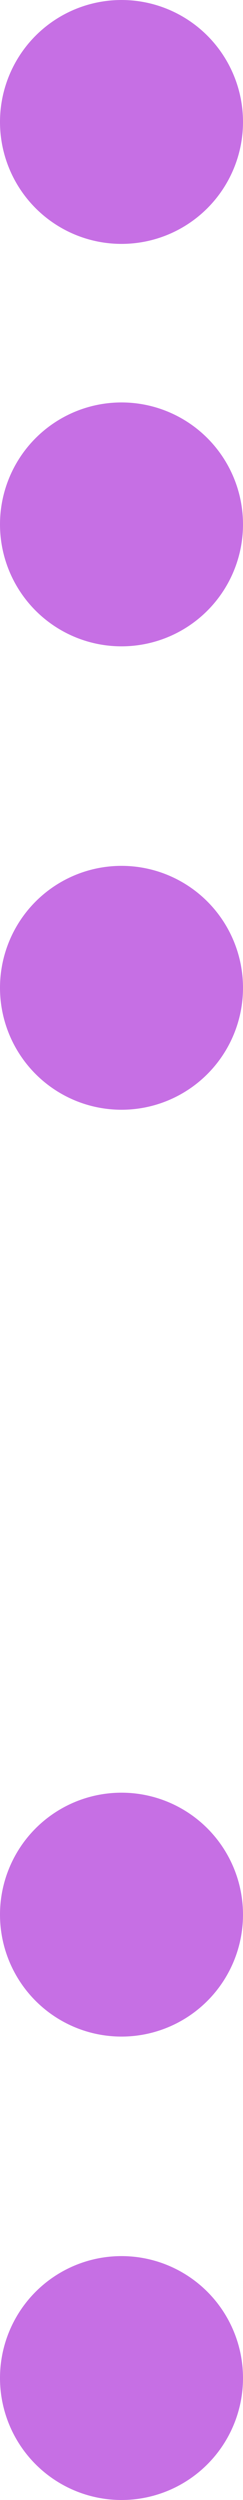
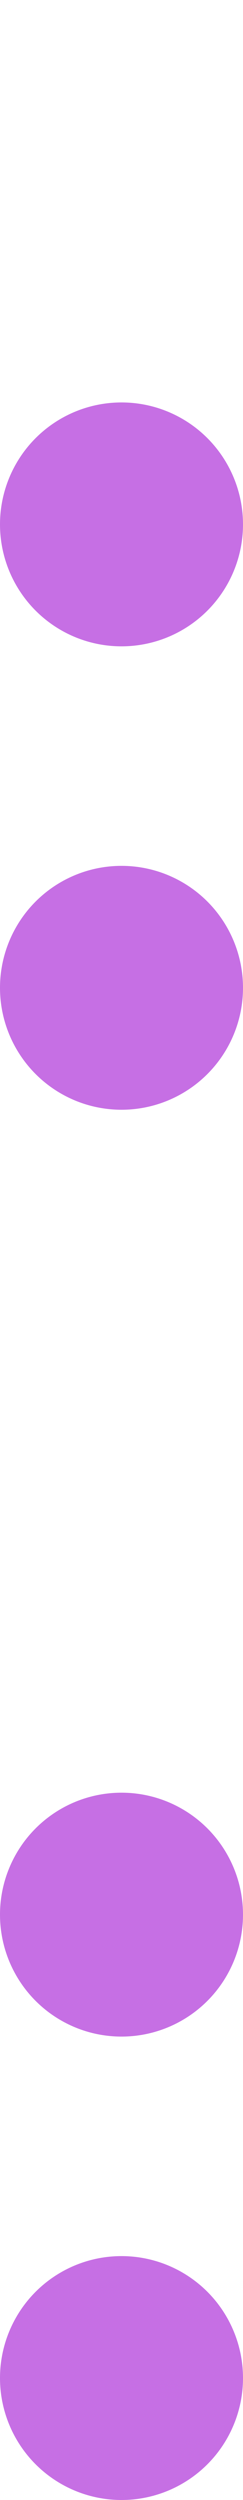
<svg xmlns="http://www.w3.org/2000/svg" width="20" height="205" viewBox="0 0 20 205" fill="none">
-   <circle cx="10" cy="10" r="10" fill="#C66FE4" />
  <circle cx="10" cy="195" r="10" fill="#C66FE4" />
  <circle cx="10" cy="81" r="10" fill="#C66FE4" />
  <circle cx="10" cy="43" r="10" fill="#C66FE4" />
  <circle cx="10" cy="157" r="10" fill="#C66FE4" />
</svg>